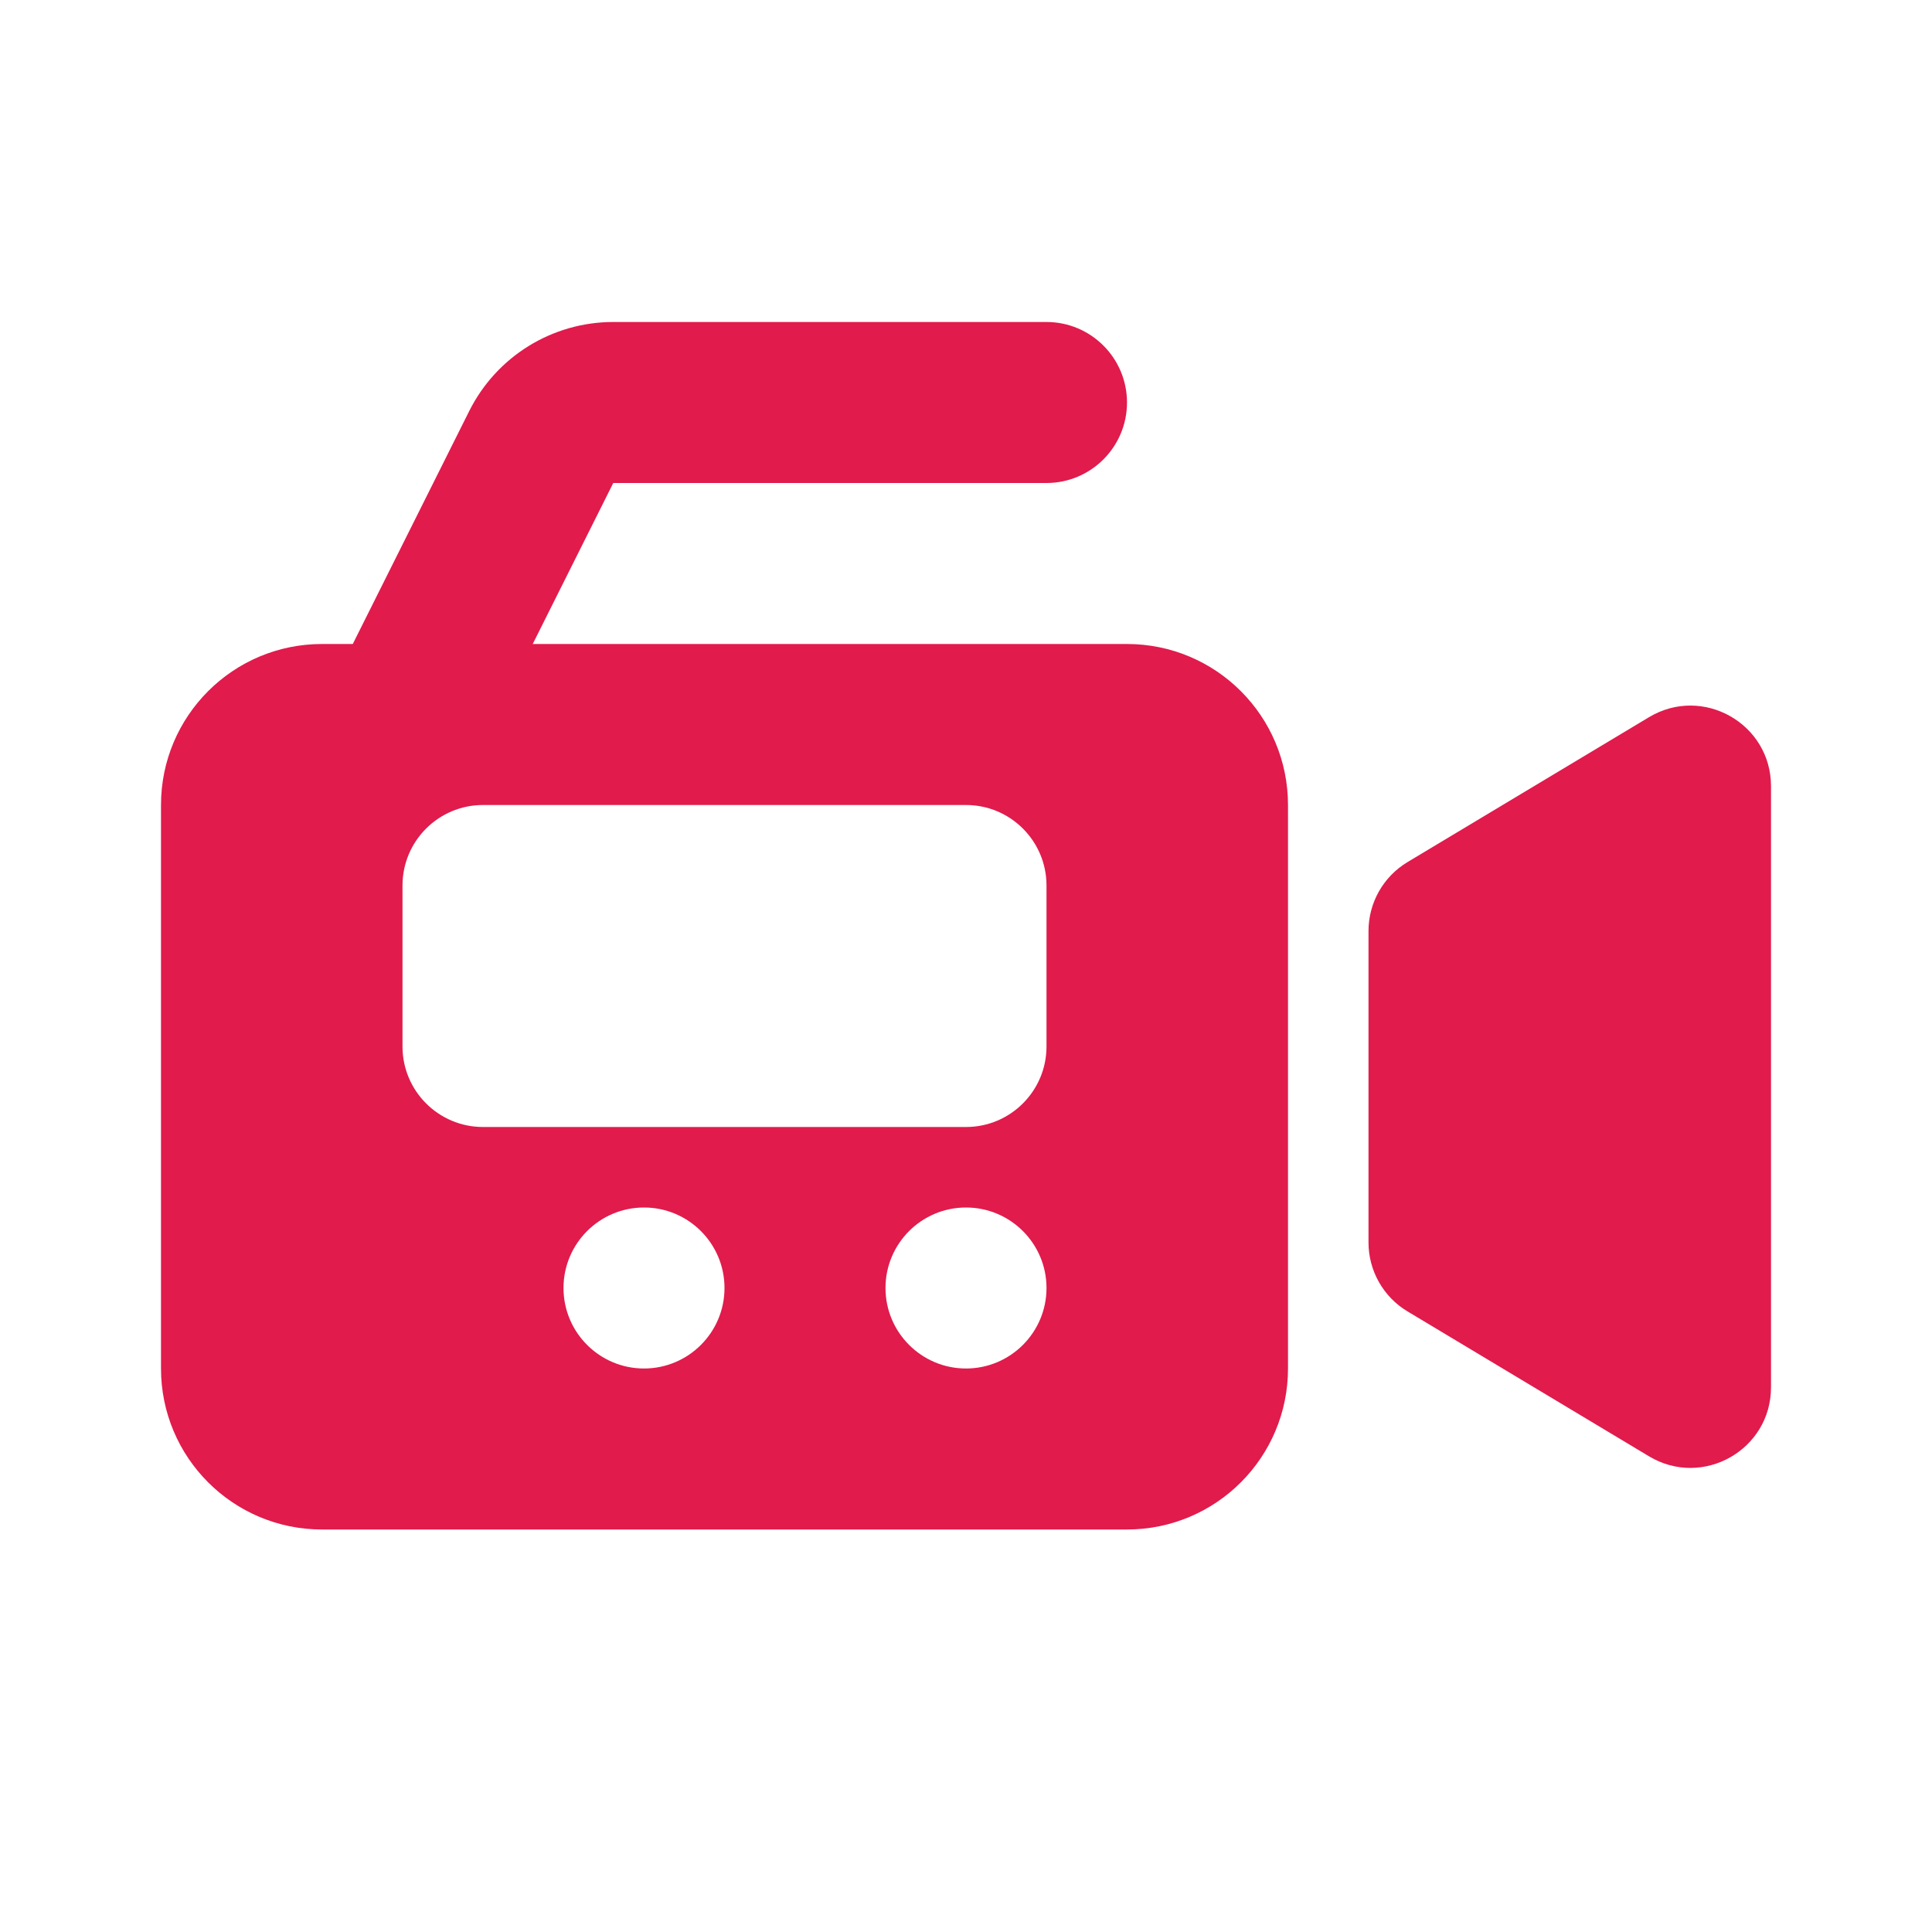
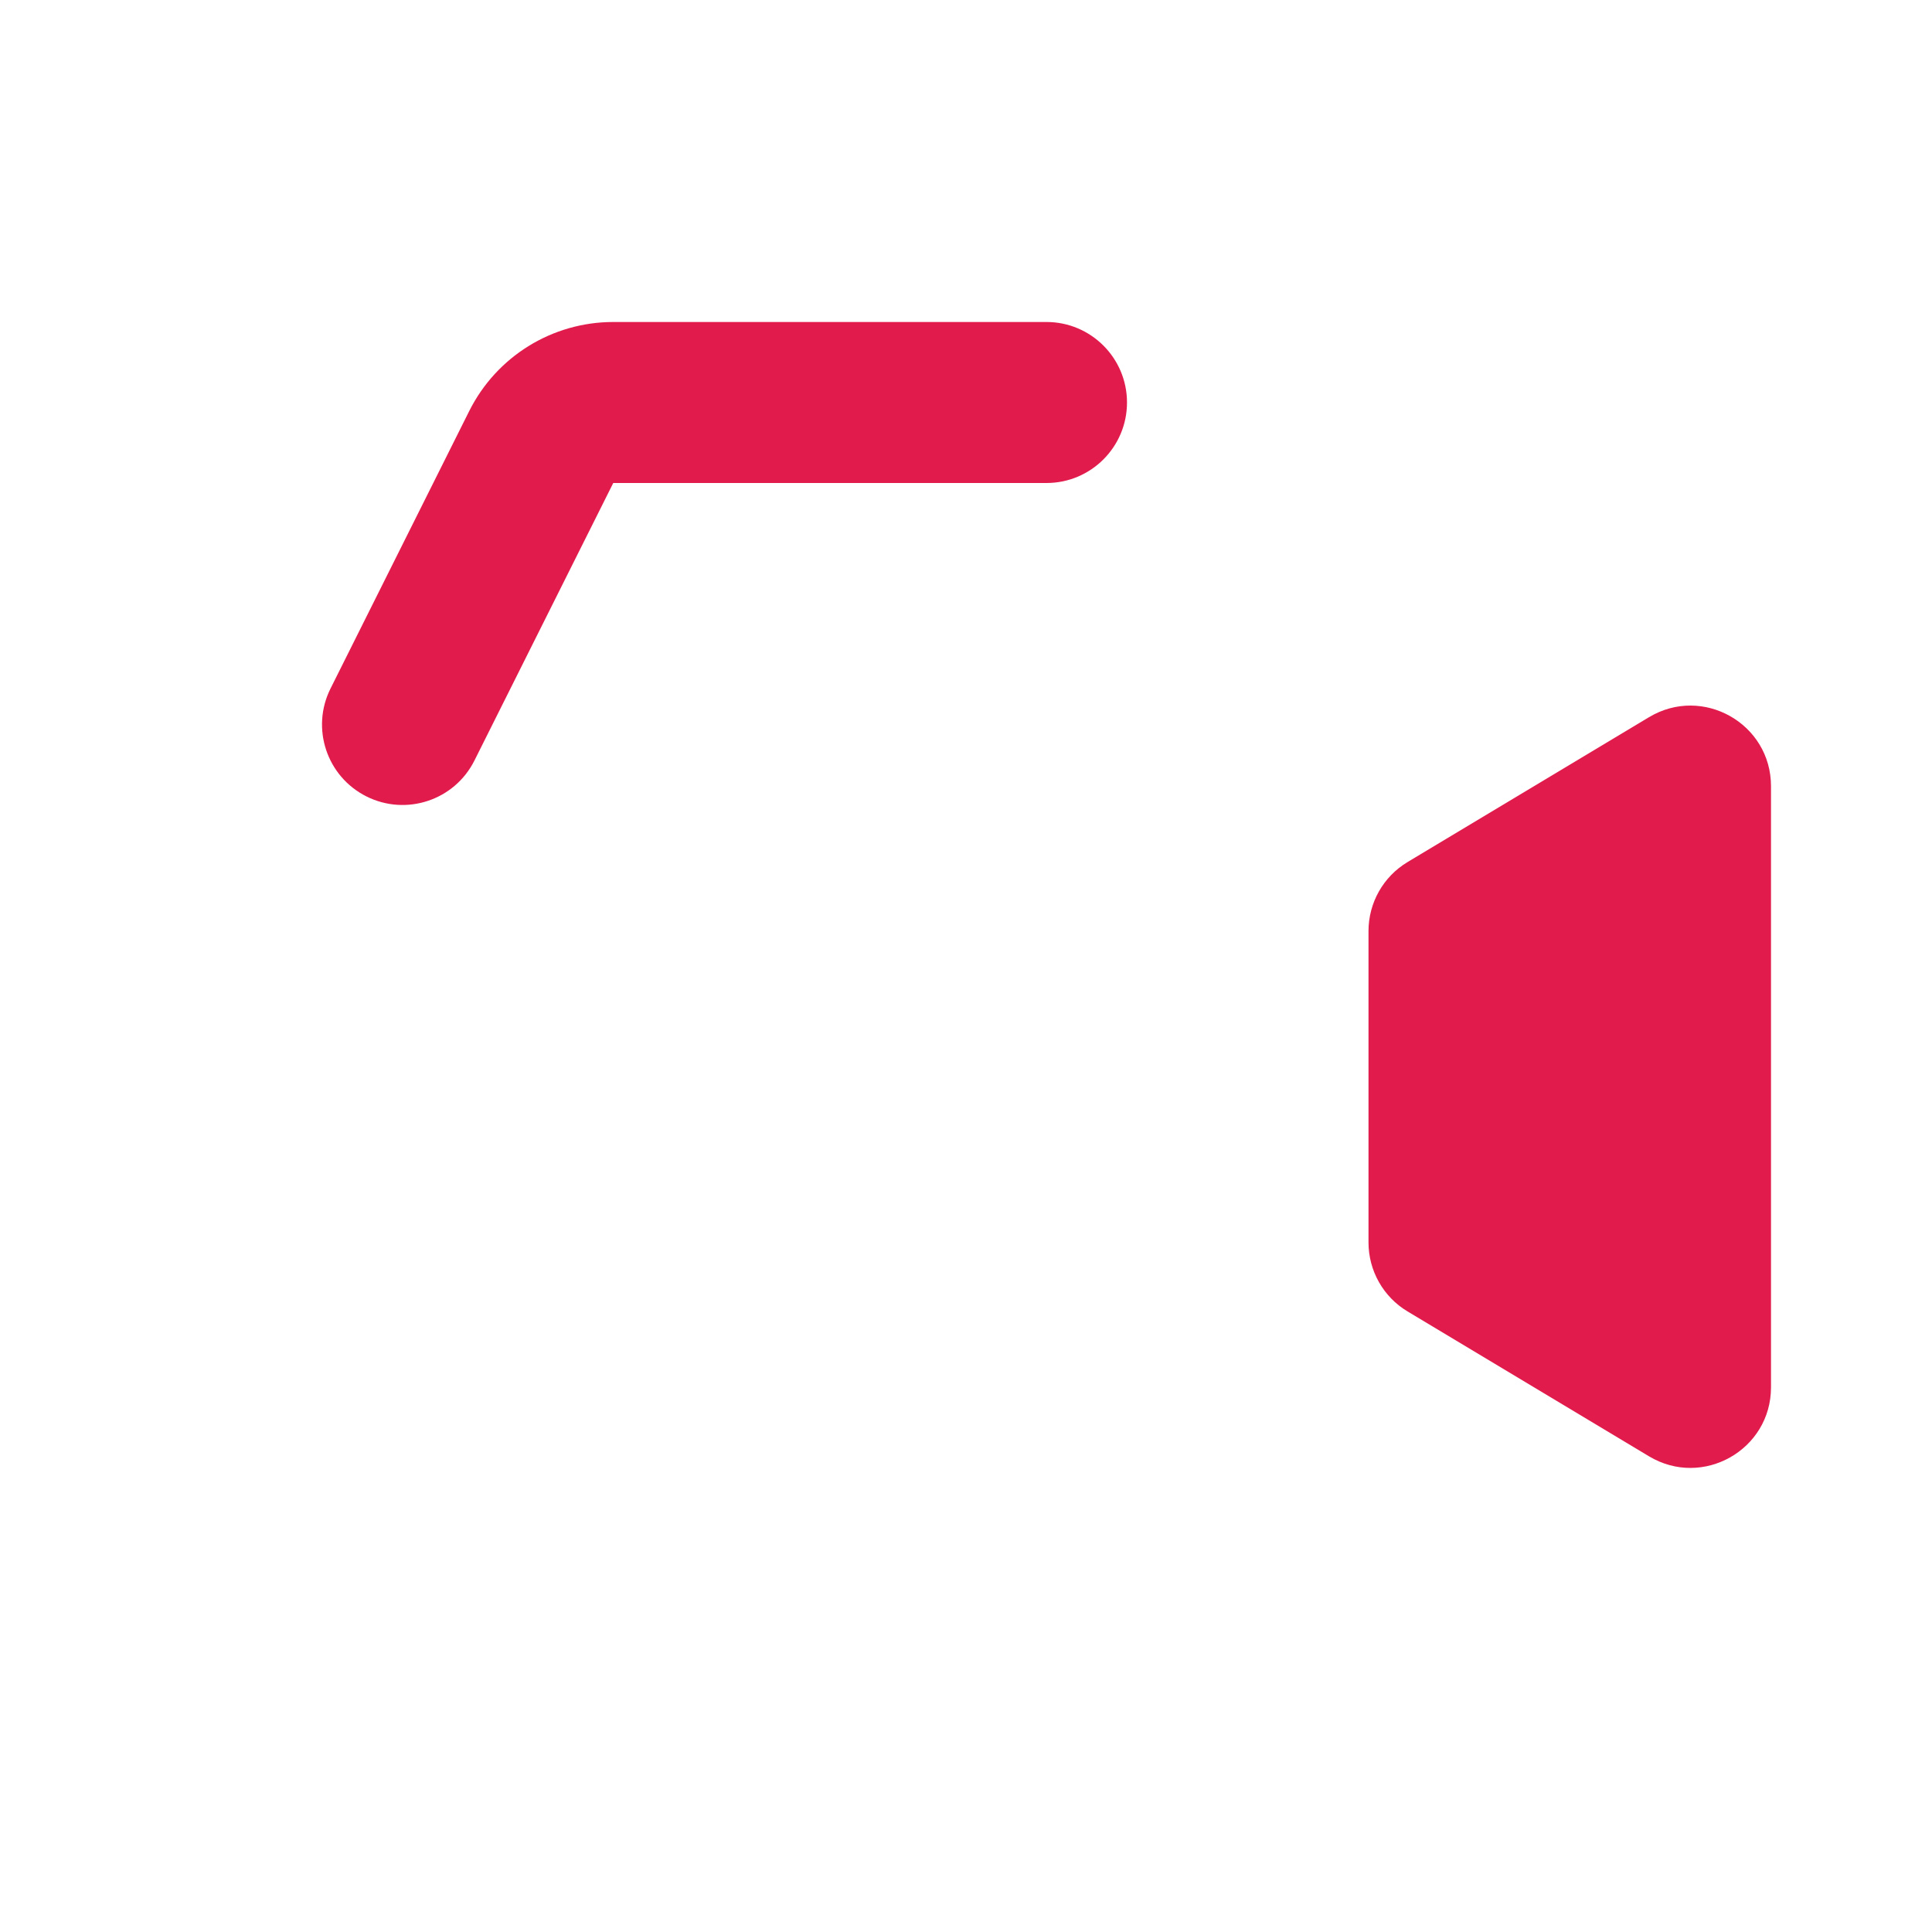
<svg xmlns="http://www.w3.org/2000/svg" width="24" height="24" viewBox="0 0 24 24" fill="none">
-   <rect width="24" height="24" fill="white" />
  <path d="M17.485 10.709L20.485 8.909C21.152 8.509 22 8.989 22 9.766V17.234C22 18.011 21.152 18.491 20.485 18.091L17.485 16.291C17.184 16.111 17 15.785 17 15.434V11.566C17 11.215 17.184 10.889 17.485 10.709Z" fill="#E11B4C" />
  <path fill-rule="evenodd" clip-rule="evenodd" d="M5.829 5.106C6.168 4.428 6.86 4 7.618 4H13C13.552 4 14 4.448 14 5C14 5.552 13.552 6 13 6L7.618 6L5.894 9.447C5.647 9.941 5.047 10.141 4.553 9.894C4.059 9.647 3.859 9.047 4.106 8.553L5.829 5.106Z" fill="#E11B4C" />
-   <path fill-rule="evenodd" clip-rule="evenodd" d="M4 8C2.895 8 2 8.895 2 10V17C2 18.105 2.895 19 4 19H14C15.105 19 16 18.105 16 17V10C16 8.895 15.105 8 14 8H4ZM6 10C5.448 10 5 10.448 5 11V13C5 13.552 5.448 14 6 14H12C12.552 14 13 13.552 13 13V11C13 10.448 12.552 10 12 10H6ZM9 16C9 16.552 8.552 17 8 17C7.448 17 7 16.552 7 16C7 15.448 7.448 15 8 15C8.552 15 9 15.448 9 16ZM12 17C12.552 17 13 16.552 13 16C13 15.448 12.552 15 12 15C11.448 15 11 15.448 11 16C11 16.552 11.448 17 12 17Z" fill="#E11B4C" />
</svg>